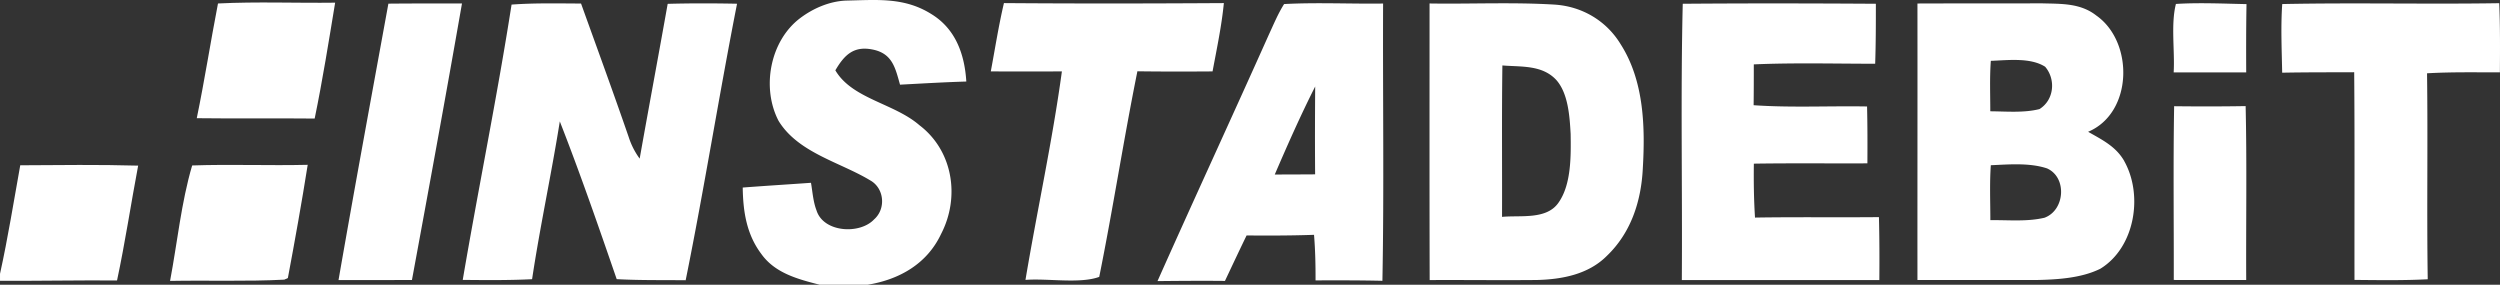
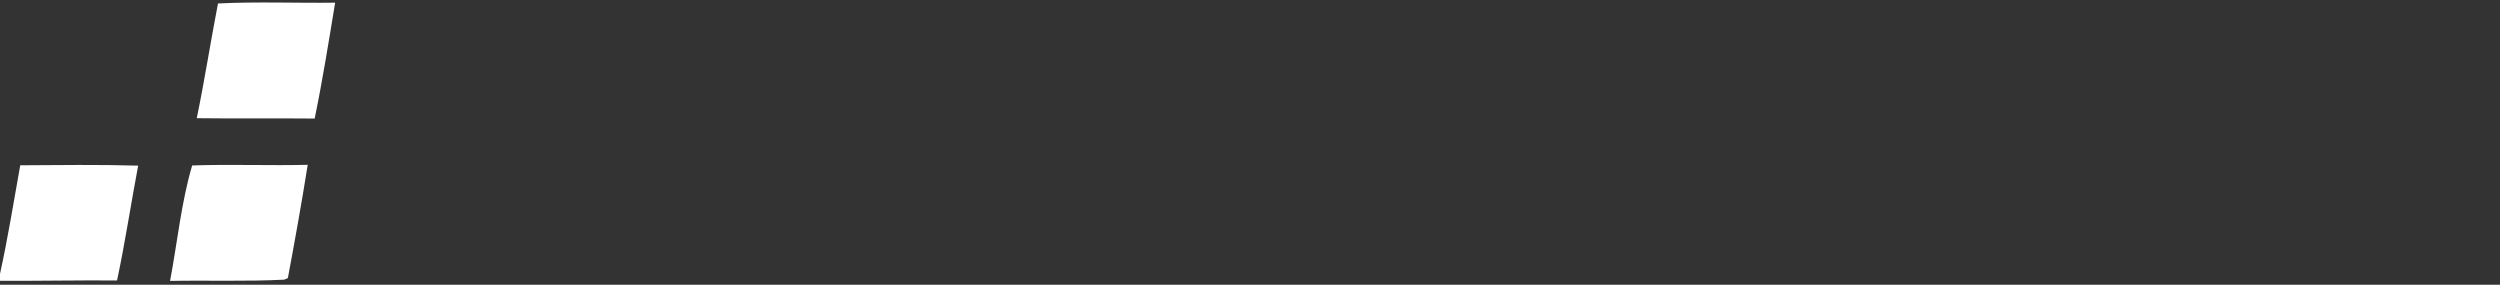
<svg xmlns="http://www.w3.org/2000/svg" viewBox="0 0 1990.55 226.72">
  <rect x="0" y="0" width="1990.55" height="226.72" fill="#333333" stroke="none" />
  <defs>
    <style>.cls-1{fill:#fff;}</style>
  </defs>
  <title>Instadebit-Logo-White</title>
  <g id="Layer_2" data-name="Layer 2">
    <g id="Layer_1-2" data-name="Layer 1">
      <g id="instadebit">
        <path id="_Compound_Path_" data-name="&lt;Compound Path&gt;" class="cls-1" d="M266.85,2.13c-5.08,30.8-10,61.69-16.3,92.26-31.31-.33-62.57.13-93.88-.28,6.28-30.34,11-60.95,16.9-91.34C204.6,1.2,235.77,2.54,266.85,2.13ZM110,131.88c-5.77,30.48-10.34,61.14-16.81,91.43-31.07-.23-62.1.41-93.18.28V218c6.33-28.63,10.9-57.54,16.11-86.4C47.42,131.42,78.73,131,110,131.88Zm43-.14c30.61-1.06,61.32.23,92-.51-4.76,30.06-10.16,60.17-15.79,90.14l-2.87,1.29c-30.15,1.57-60.67.42-90.92,1C141.16,193.34,144.3,161.25,153,131.74Z" />
-         <path id="_Compound_Path_2" data-name="&lt;Compound Path&gt;" class="cls-1" d="M674,.46c24.38-.5,46.13-2.81,67.74,10.85,19.21,11.83,26.32,32,27.66,53.61-17.6.51-35.19,1.57-52.78,2.5-3.74-13.21-6-24.61-21.38-27.89S672.37,43.64,665.12,56C678.46,78.73,711.94,82.24,732,99.65,758.85,120,764.53,157,749.3,186.32c-11.18,23.78-33.2,36.25-58.46,40.4H652.7c-17.32-4.43-35.61-9.18-46.55-24.56-11.77-15.66-14.5-33.76-14.78-52.83,18.11-1.38,36.21-2.49,54.35-3.78,1.25,7.2,1.71,15,4.39,21.93,5.5,17.73,34.59,19.35,45.9,7.16,9.56-8.45,8.13-24.84-3.23-31.08-23.69-14.36-57.35-21.88-72.87-47.33C606.2,70,613,32.56,637.14,14.41,647.62,6.51,660.78.88,674,.46Zm125.32,2c58.37.46,116.78.36,175.14,0-1.8,18.38-5.63,36.3-9,54.4-20,.14-39.9.18-59.84-.1-10.95,54.26-19.44,109.49-30.39,163.7-15.6,5.68-41.23,1-58.73,2.4,9.28-55.37,21.42-110.41,29-166q-28.26.08-56.61,0C792.29,38.79,795.1,20.55,799.35,2.5ZM1339.84,3c51.21-.42,102.56-.33,153.76,0,0,15.93,0,31.82-.55,47.75-32.18,0-64.46-.88-96.64.51,0,10.85,0,21.65-.14,32.51,30,2.07,60.26.46,90.32,1,.36,15.1.36,30.19.27,45.29-30.15.14-60.26-.23-90.41.24-.18,14.31,0,28.62.92,42.94,32.88-.55,65.76-.05,98.68-.37.42,16.72.46,33.39.32,50.1q-78.61.08-157.27,0C1339.61,149.75,1338.08,76.05,1339.84,3Zm392.68.14c18.65-1.16,37.49-.24,56.2.13-.33,18.11-.33,36.25-.24,54.35q-28.87.08-57.76,0C1731.73,40.41,1728.36,19.4,1732.52,3.1Zm84.64.09c57.49-1.2,115.25.23,172.79-.69.74,18.37.65,36.71.51,55.08-19.35,0-38.61-.37-58,.74.74,54.67-.28,109.35.55,164-19.44,1-38.88.69-58.32.51-.09-55.14.23-110.27-.23-165.36-19.12.09-38.23,0-57.35.37C1816.79,39.67,1815.91,21.34,1817.16,3.19ZM309.24,2.91c19.53-.18,39.06-.18,58.6-.14C355,76.19,341.56,149.61,328,222.94q-29.22.08-58.46.05C282.32,149.57,295.85,76.24,309.24,2.91Zm98.08.74c18.42-1.34,36.84-.92,55.32-.83,12.74,35.46,25.72,70.83,38,106.48a60,60,0,0,0,8.68,17c7.3-41.1,15-82.15,22.3-123.24,18.38-.51,36.8-.46,55.23-.09-14.41,73.23-26.09,147-40.91,220.16-18.34-.18-36.62.14-54.91-.87-14.49-42-29.09-84.23-45.3-125.6-6.69,42-15.74,83.62-22.07,125.64-18.37.93-36.8.74-55.22.56C380.9,149.75,395.87,76.93,407.32,3.65Zm883.11,31.63C1279,16.44,1259.54,5,1237.56,3.65c-33-2-66.26-.37-99.32-.88,0,73.42-.1,146.84.09,220.22,28.44-.14,56.89.23,85.33-.05,20-.51,40.87-4.39,55.6-19.07,19.25-18.33,27.43-43.36,28.76-69.45C1310,101,1309,64.37,1290.43,35.28ZM1241.16,161c-9.42,14.22-30.38,10.25-45.21,11.68.14-40.22-.27-80.39.28-120.57,15,1.25,31.59-.55,42.85,11.5,9.61,10.72,10.72,29.28,11.5,43C1250.81,123.71,1251.23,146.43,1241.16,161ZM1101.25,2.82c-26.23.37-52.64-1-78.82.41-4.81,7.58-8.32,16.12-12.1,24.25C981,93.05,950.85,158.25,921.62,223.82c17.92-.19,35.79-.33,53.71-.14,5.72-12.1,11.4-24.2,17.22-36.2,17.92.13,35.79.13,53.7-.51,1,12.1,1.25,24.15,1.21,36.29,17.77-.09,35.5-.09,53.24.32C1102.08,150,1100.93,76.38,1101.25,2.82Zm-54.12,136c-10.71.09-21.43.09-32.14.14,10.16-23.59,20.6-47.19,32.19-70.09C1047,92.22,1046.94,115.53,1047.13,138.85Zm684-54.25c19,.23,37.91.23,56.89-.1,1.06,46.13.23,92.31.46,138.49q-28.89,0-57.68-.05C1730.9,176.86,1730.3,130.68,1731.09,84.6Zm-39.71,43.72c-6.7-11.72-17.6-16.94-28.82-23.36,35.7-15,36.62-71.48,6.51-92.58-12.83-10.07-28.21-9.24-43.68-9.7-32.92.14-65.8,0-98.72.14.09,73.37-.05,146.75,0,220.17,31.36-.05,62.71,0,94.06,0,16.76-.33,36.3-1.39,51.58-9C1699.87,197.08,1706.61,155.52,1691.38,128.32ZM1585.13,48.44c13.39-.46,31.49-2.82,43.26,4.71,8.64,10.11,7.16,26.46-4.52,33.71-12.42,3.14-26.42,1.85-39.16,1.75C1584.71,75.22,1584.16,61.79,1585.13,48.44Zm42.39,125c-13.67,3.19-28.82,1.67-42.76,1.85,0-14.54-.65-29.23.37-43.73,14.45-.64,30.84-2.07,44.69,2.5C1646.12,141.21,1644.18,167.76,1627.52,173.48Z" />
      </g>
    </g>
  </g>
</svg>